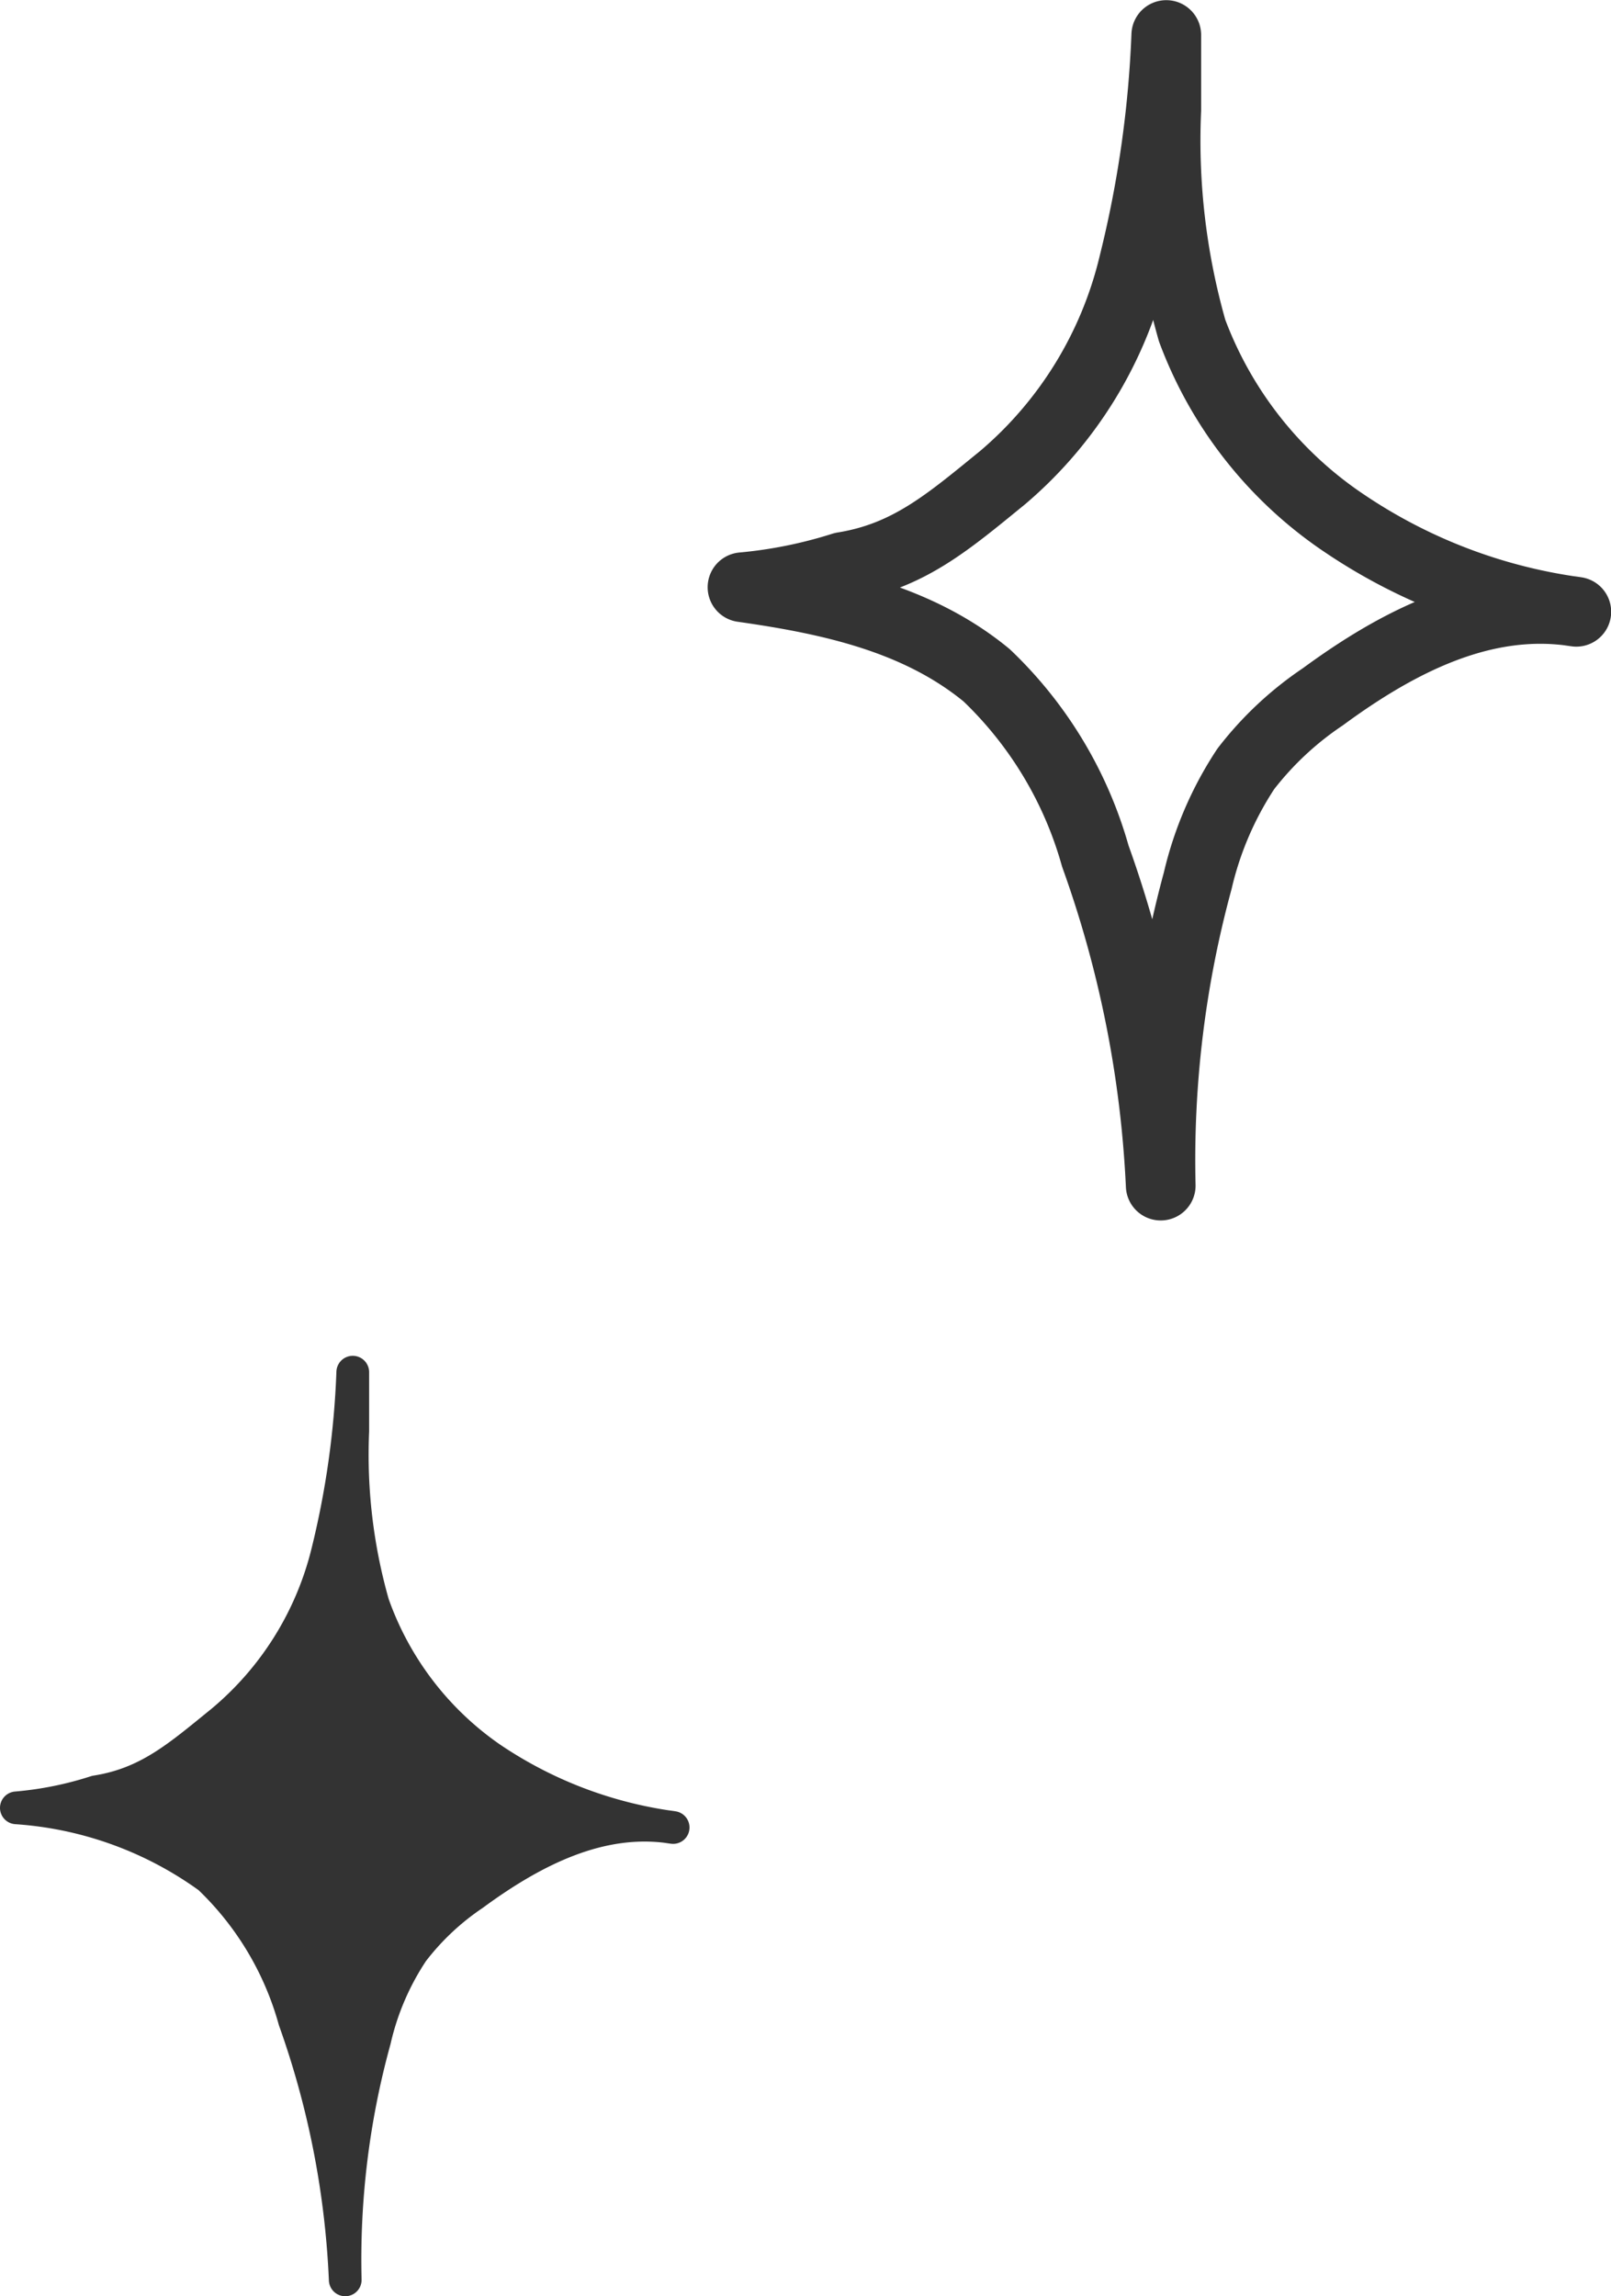
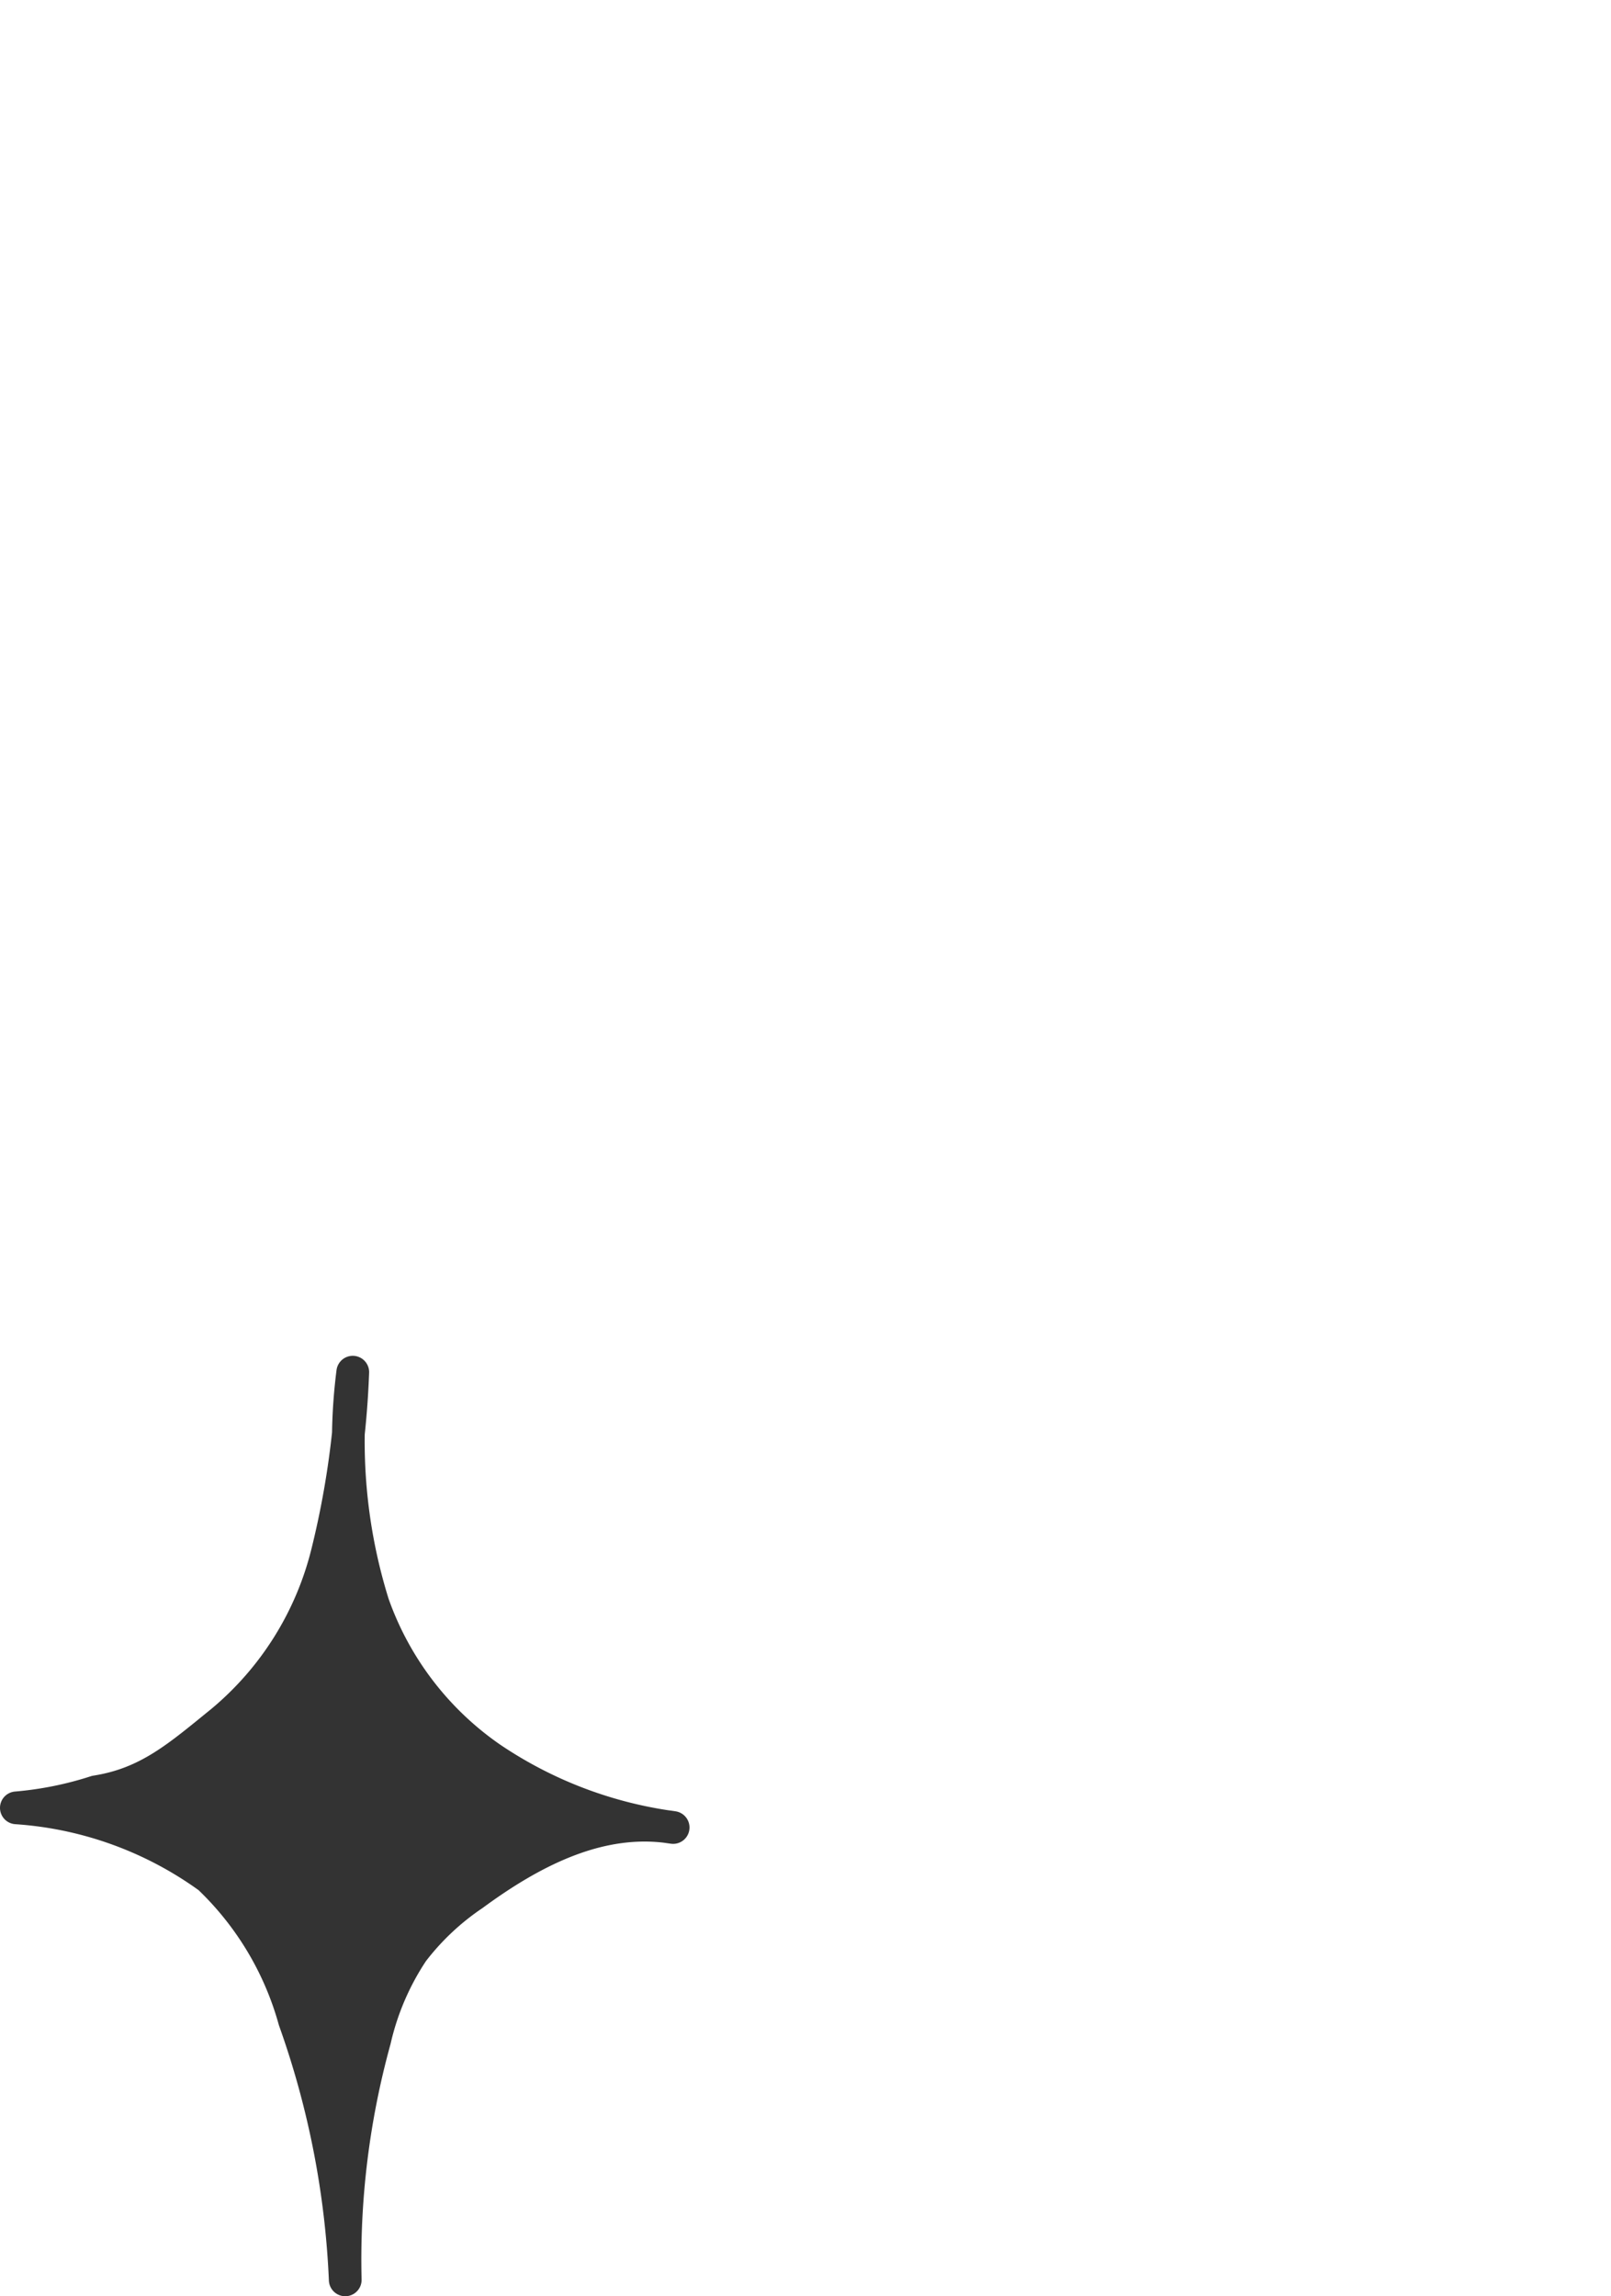
<svg xmlns="http://www.w3.org/2000/svg" viewBox="0 0 49.23 70.15">
  <g stroke="#333" stroke-linejoin="round" data-name="圖層 2">
-     <path d="M.5 55.23a10.8 10.8 0 002.43-.49c1.6-.25 2.53-1.08 3.85-2.15A9.75 9.75 0 0010 47.45a27 27 0 00.78-5.53v1.8A16.66 16.66 0 0011.4 49a9.61 9.61 0 003.6 4.71 13 13 0 005.57 2.12c-2.22-.36-4.3.72-6.11 2.05a7.86 7.86 0 00-1.85 1.74 8.13 8.13 0 00-1.16 2.7 25.19 25.19 0 00-.9 7.33A27 27 0 009 61.72a9.54 9.54 0 00-2.61-4.36A11.33 11.33 0 00.5 55.23z" fill="#333" />
-     <path d="M22.69 17.94a14.42 14.42 0 003.07-.62c2-.32 3.21-1.37 4.88-2.73a12.29 12.29 0 004-6.52 34.34 34.34 0 001-7v2.29a21.19 21.19 0 00.79 6.74A12.23 12.23 0 0041.1 16a16.63 16.63 0 007.07 2.69c-2.82-.45-5.45.91-7.75 2.6a10 10 0 00-2.35 2.2 10.52 10.52 0 00-1.47 3.42 32.5 32.5 0 00-1.13 9.31 34.42 34.42 0 00-2-10.07 12.16 12.16 0 00-3.32-5.52c-2.1-1.73-4.78-2.31-7.46-2.69z" fill="none" stroke-width="2.13" />
+     <path d="M.5 55.23a10.8 10.8 0 002.43-.49c1.6-.25 2.53-1.08 3.85-2.15A9.75 9.75 0 0010 47.45a27 27 0 00.78-5.53A16.66 16.66 0 0011.4 49a9.61 9.61 0 003.6 4.71 13 13 0 005.57 2.12c-2.22-.36-4.3.72-6.11 2.05a7.86 7.86 0 00-1.85 1.74 8.13 8.13 0 00-1.16 2.7 25.19 25.19 0 00-.9 7.33A27 27 0 009 61.72a9.54 9.54 0 00-2.61-4.36A11.33 11.33 0 00.5 55.23z" fill="#333" />
  </g>
</svg>